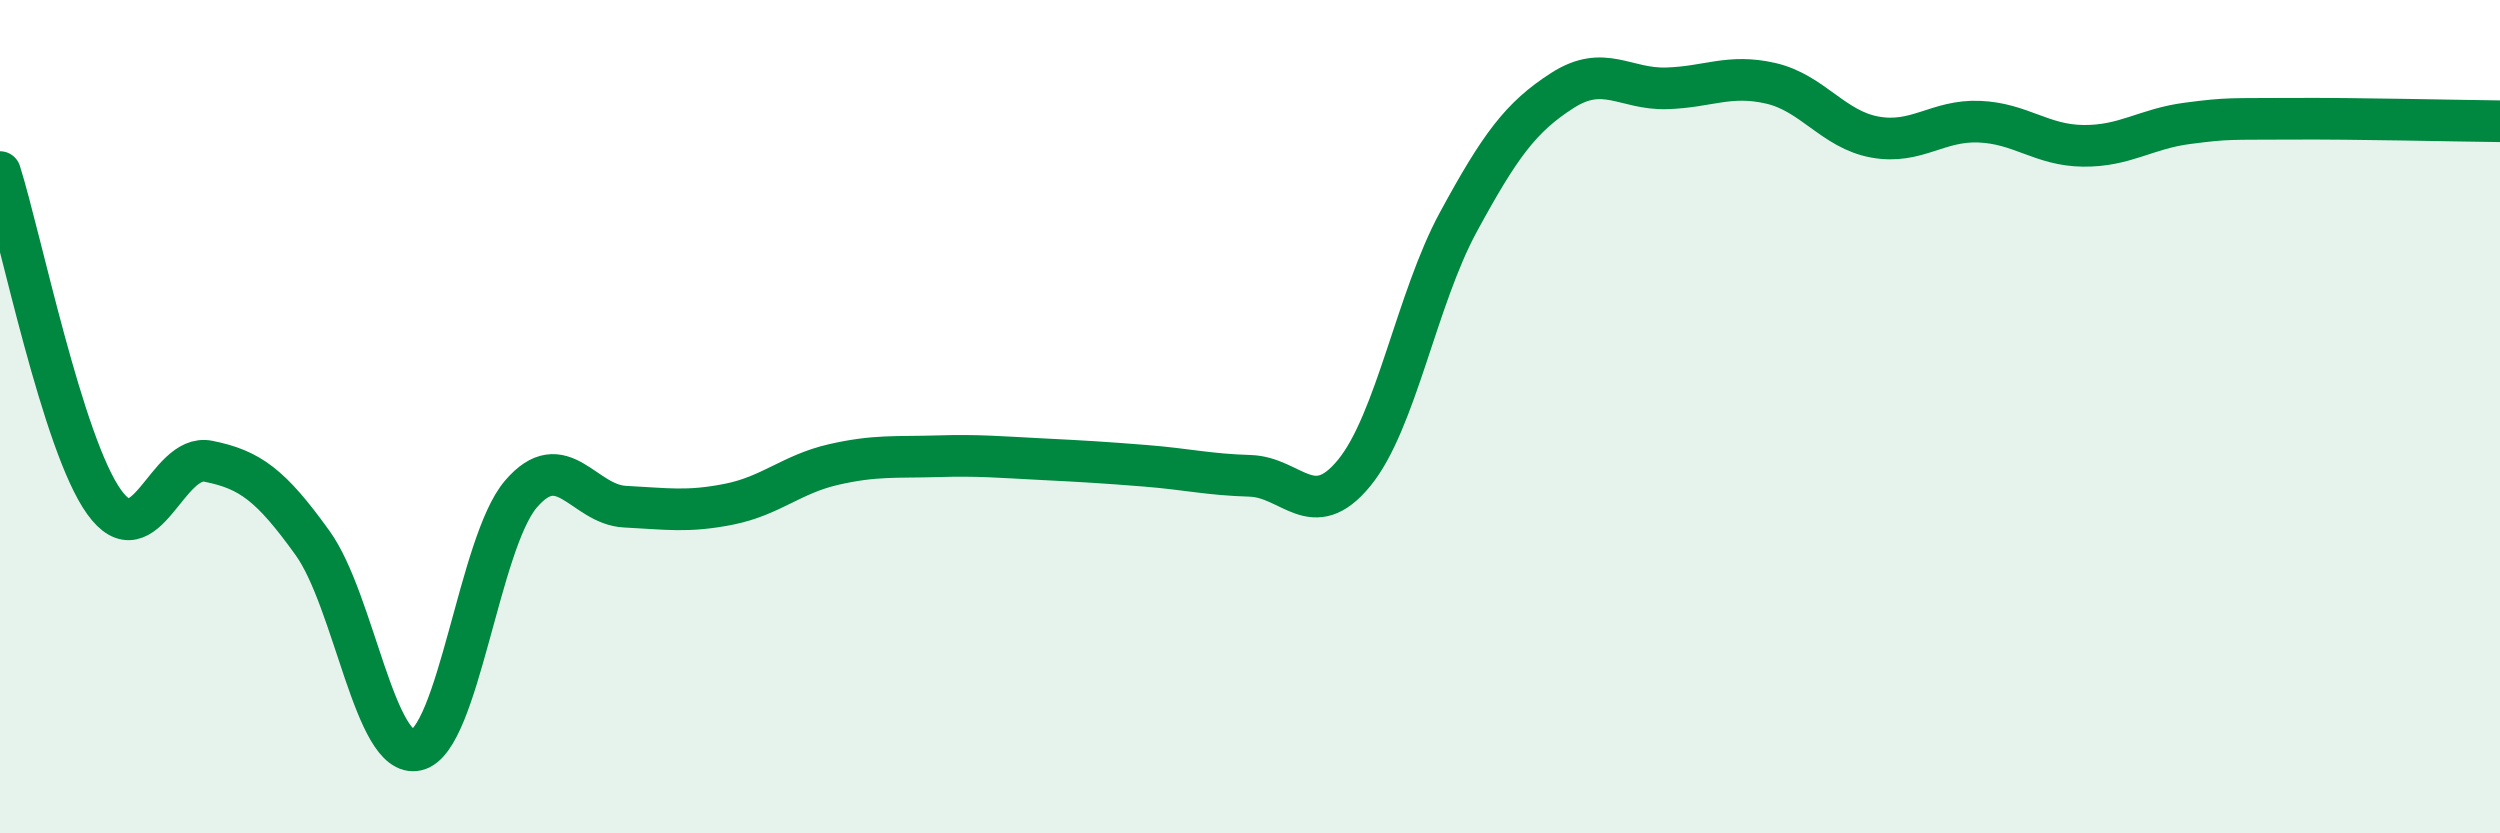
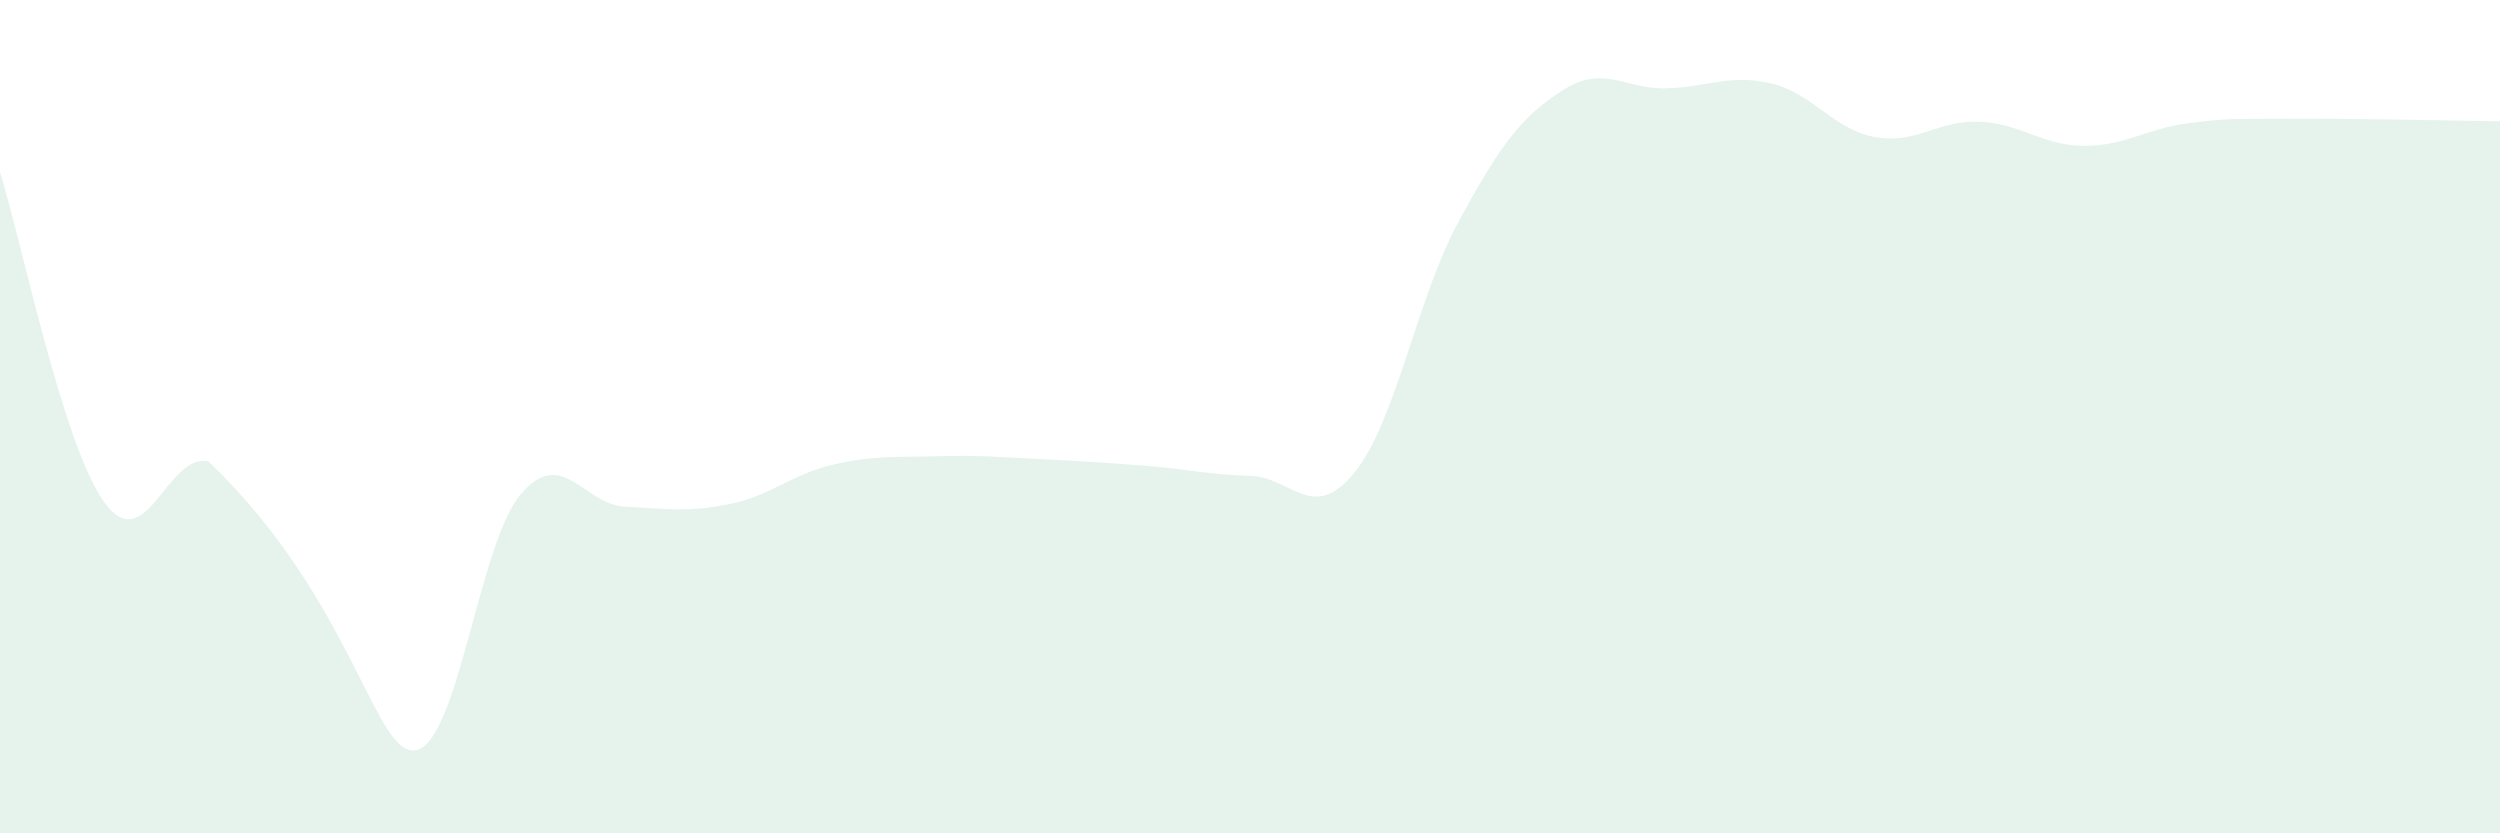
<svg xmlns="http://www.w3.org/2000/svg" width="60" height="20" viewBox="0 0 60 20">
-   <path d="M 0,4.13 C 0.5,5.71 1.5,10.66 2.5,12.05 C 3.5,13.44 4,10.87 5,11.07 C 6,11.27 6.5,11.64 7.5,13.03 C 8.5,14.42 9,18.23 10,18 C 11,17.77 11.5,13.03 12.5,11.86 C 13.5,10.69 14,12.11 15,12.16 C 16,12.21 16.5,12.3 17.5,12.1 C 18.5,11.9 19,11.38 20,11.15 C 21,10.92 21.5,10.98 22.5,10.95 C 23.5,10.92 24,10.97 25,11.02 C 26,11.07 26.5,11.1 27.5,11.18 C 28.5,11.26 29,11.39 30,11.42 C 31,11.45 31.5,12.57 32.5,11.35 C 33.5,10.13 34,7.17 35,5.33 C 36,3.49 36.5,2.81 37.5,2.17 C 38.5,1.53 39,2.15 40,2.12 C 41,2.09 41.5,1.77 42.5,2 C 43.5,2.23 44,3.11 45,3.29 C 46,3.47 46.5,2.88 47.5,2.92 C 48.5,2.96 49,3.49 50,3.5 C 51,3.51 51.5,3.09 52.5,2.96 C 53.5,2.83 53.5,2.86 55,2.85 C 56.5,2.84 59,2.9 60,2.91L60 20L0 20Z" fill="#008740" opacity="0.1" stroke-linecap="round" stroke-linejoin="round" />
-   <path d="M 0,4.13 C 0.5,5.71 1.5,10.66 2.5,12.05 C 3.5,13.44 4,10.87 5,11.07 C 6,11.27 6.5,11.64 7.5,13.03 C 8.5,14.42 9,18.23 10,18 C 11,17.77 11.5,13.03 12.5,11.86 C 13.5,10.69 14,12.11 15,12.16 C 16,12.21 16.5,12.3 17.5,12.1 C 18.5,11.9 19,11.38 20,11.15 C 21,10.92 21.5,10.98 22.5,10.95 C 23.5,10.92 24,10.97 25,11.02 C 26,11.07 26.5,11.1 27.5,11.18 C 28.5,11.26 29,11.39 30,11.42 C 31,11.45 31.5,12.57 32.5,11.35 C 33.5,10.13 34,7.17 35,5.33 C 36,3.49 36.5,2.81 37.5,2.17 C 38.5,1.53 39,2.15 40,2.12 C 41,2.09 41.5,1.77 42.5,2 C 43.5,2.23 44,3.11 45,3.29 C 46,3.47 46.5,2.88 47.5,2.92 C 48.5,2.96 49,3.49 50,3.5 C 51,3.51 51.5,3.09 52.5,2.96 C 53.5,2.83 53.5,2.86 55,2.85 C 56.5,2.84 59,2.9 60,2.91" stroke="#008740" stroke-width="1" fill="none" stroke-linecap="round" stroke-linejoin="round" />
+   <path d="M 0,4.13 C 0.5,5.71 1.5,10.66 2.5,12.05 C 3.5,13.44 4,10.87 5,11.07 C 8.5,14.42 9,18.23 10,18 C 11,17.77 11.5,13.03 12.5,11.86 C 13.5,10.69 14,12.11 15,12.16 C 16,12.21 16.5,12.3 17.5,12.1 C 18.5,11.9 19,11.38 20,11.15 C 21,10.92 21.5,10.98 22.5,10.95 C 23.5,10.92 24,10.97 25,11.02 C 26,11.07 26.5,11.1 27.5,11.18 C 28.5,11.26 29,11.39 30,11.42 C 31,11.45 31.5,12.57 32.5,11.35 C 33.5,10.13 34,7.17 35,5.33 C 36,3.49 36.5,2.81 37.5,2.17 C 38.5,1.53 39,2.15 40,2.12 C 41,2.09 41.5,1.77 42.5,2 C 43.5,2.23 44,3.11 45,3.29 C 46,3.47 46.5,2.88 47.5,2.92 C 48.5,2.96 49,3.49 50,3.5 C 51,3.51 51.5,3.09 52.5,2.96 C 53.5,2.83 53.5,2.86 55,2.85 C 56.5,2.84 59,2.9 60,2.91L60 20L0 20Z" fill="#008740" opacity="0.1" stroke-linecap="round" stroke-linejoin="round" />
</svg>